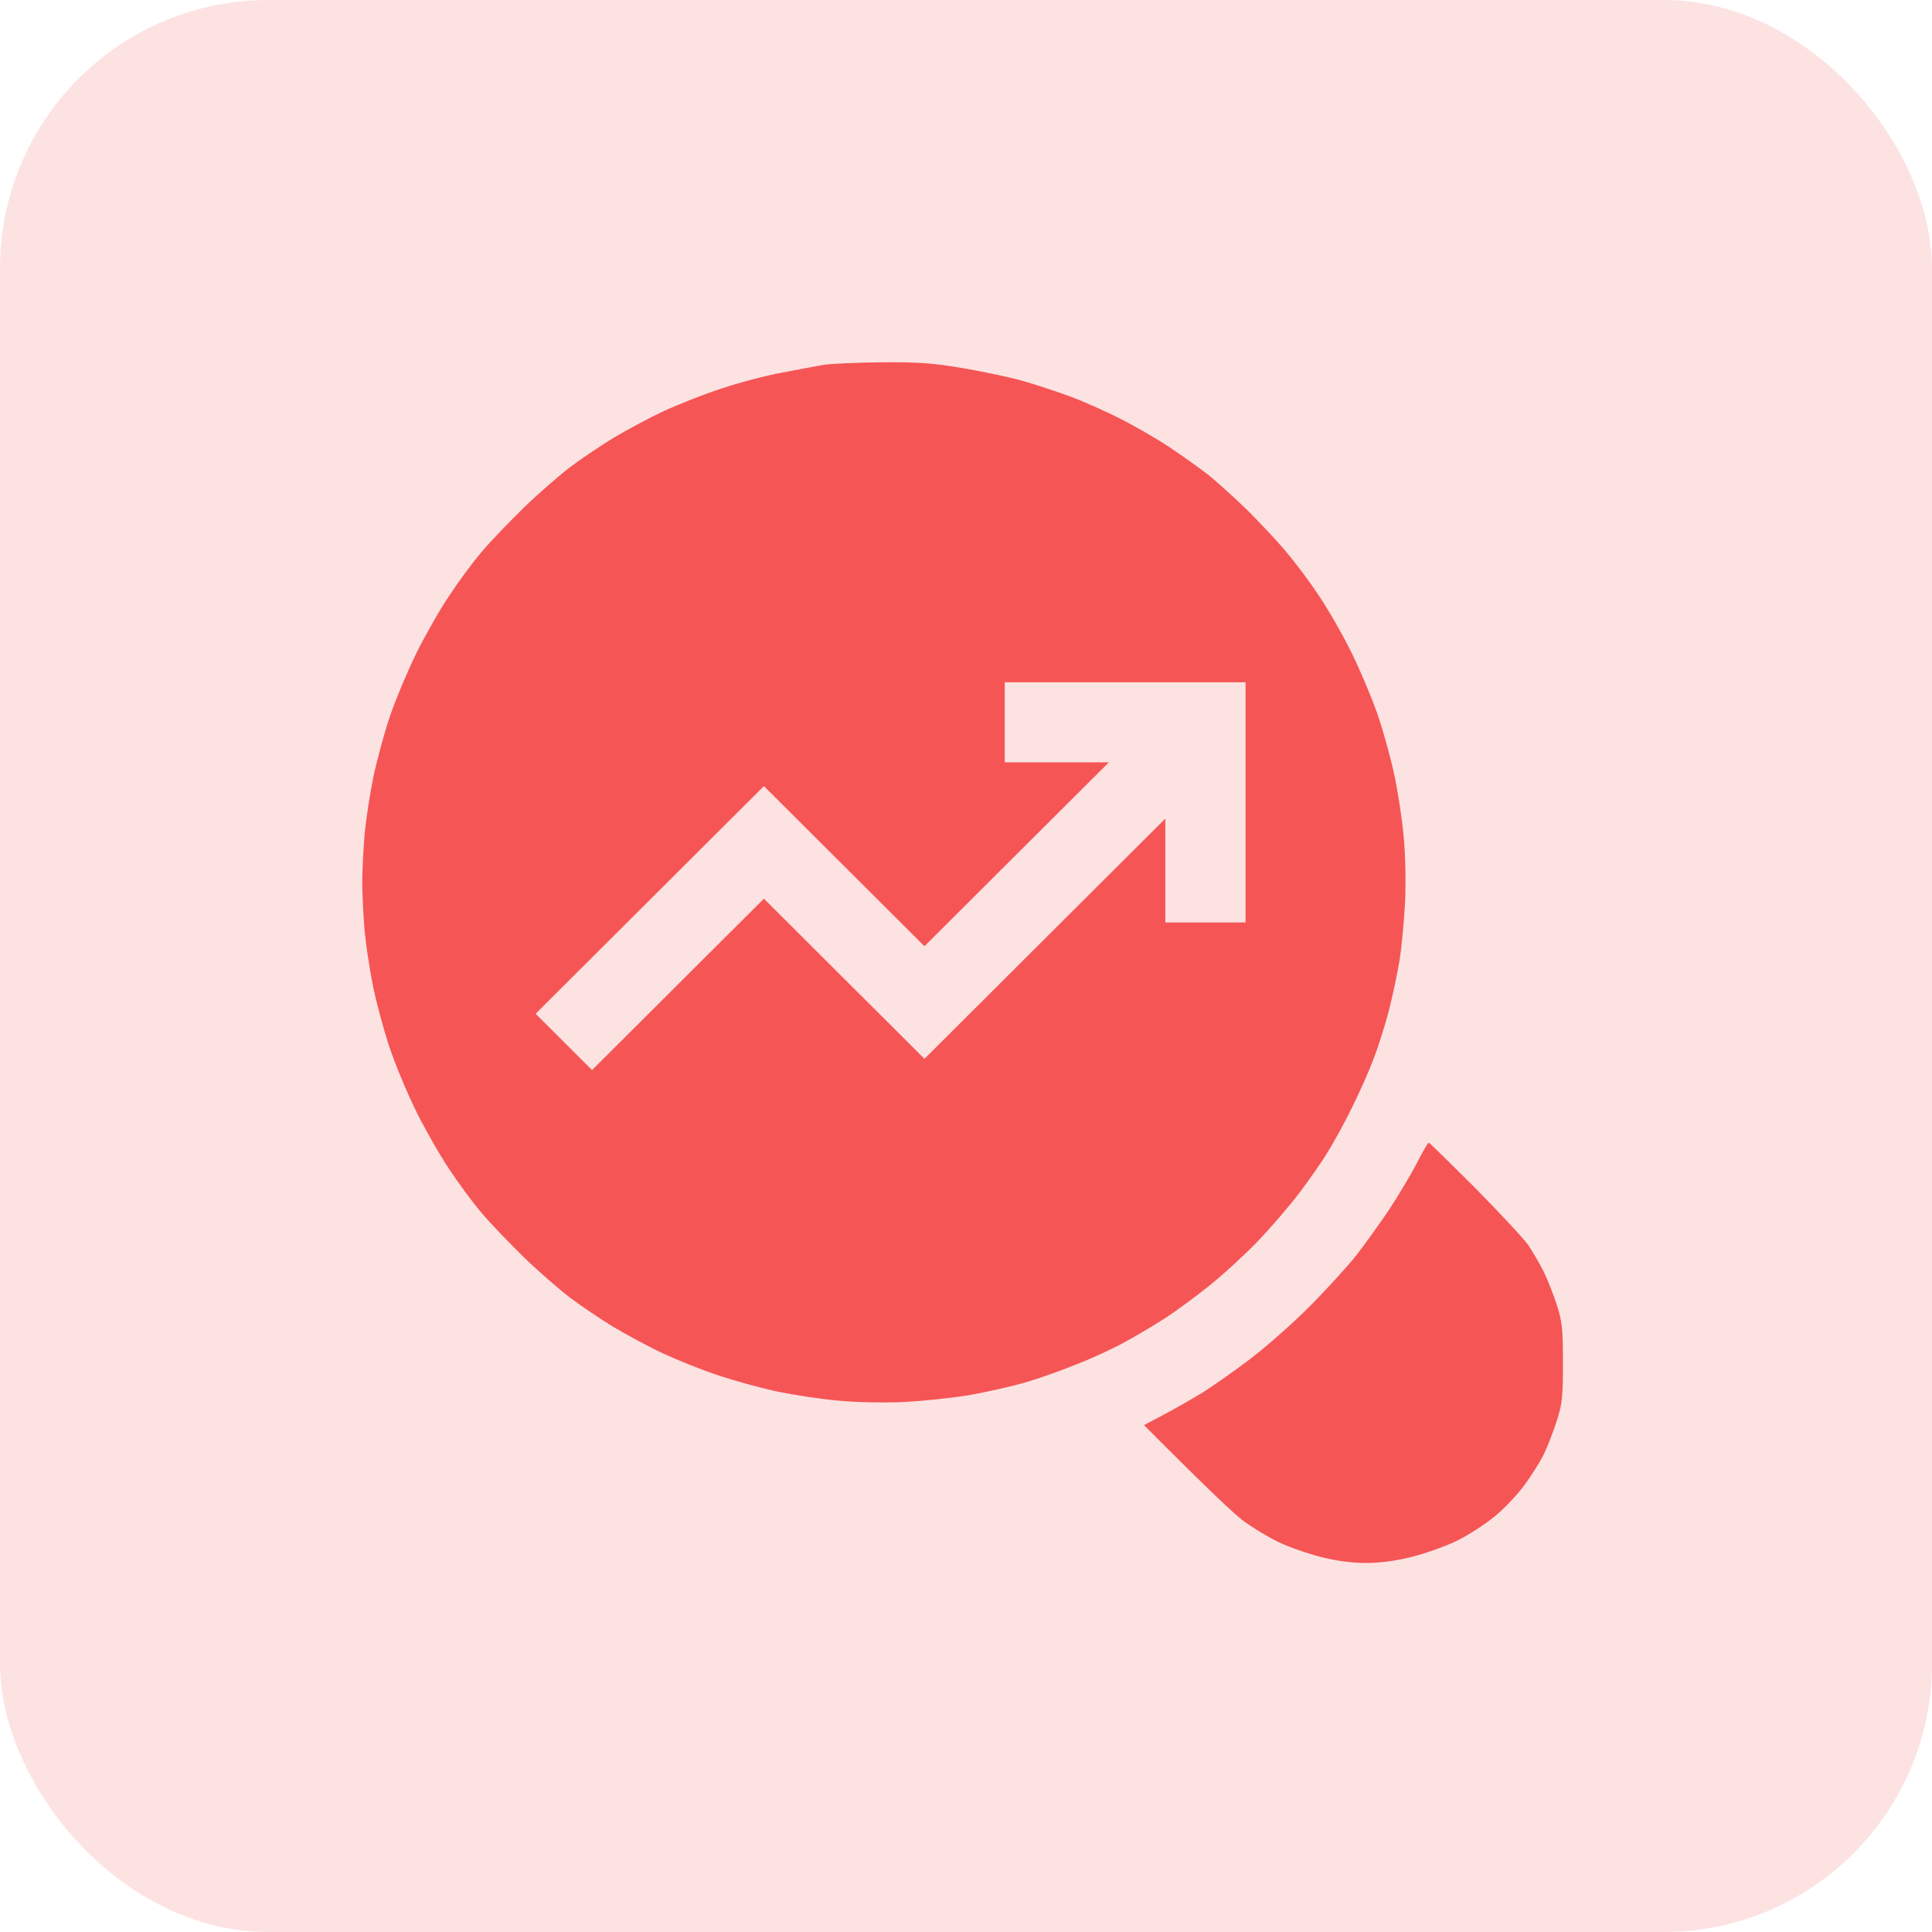
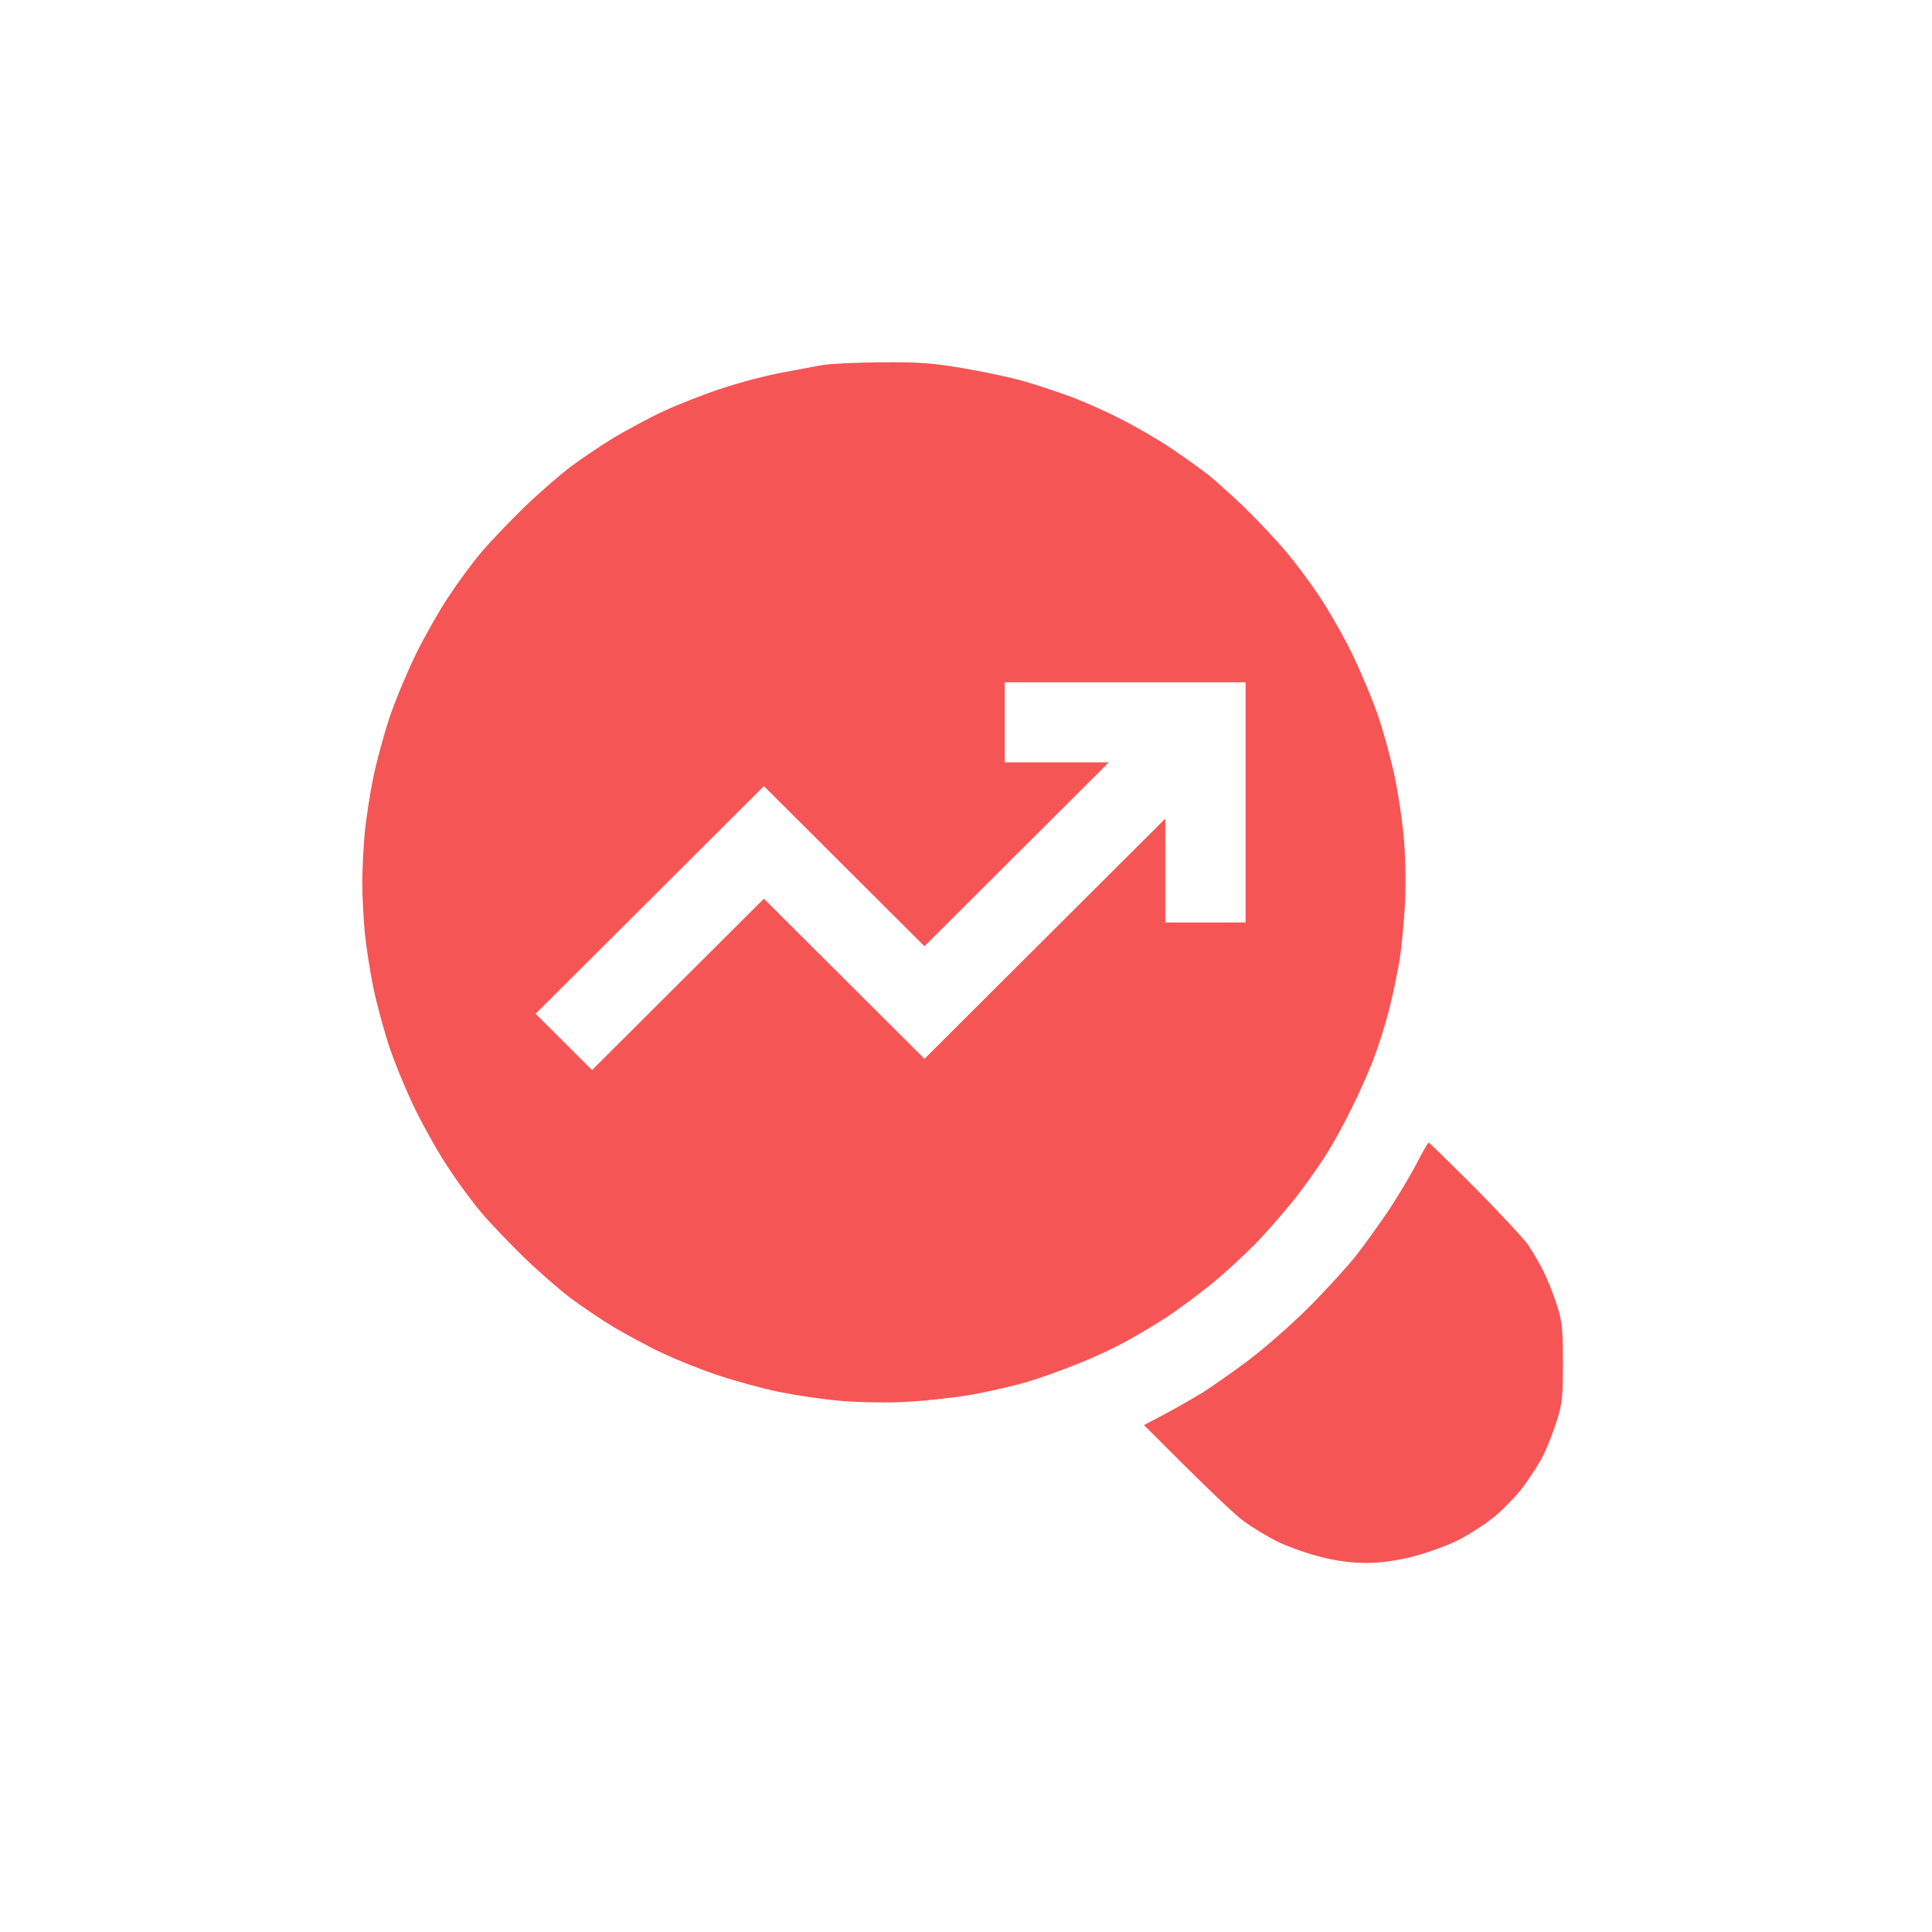
<svg xmlns="http://www.w3.org/2000/svg" width="144" height="144" viewBox="0 0 144 144" fill="none">
-   <rect width="144" height="144" rx="20" fill="#FDE2E2" />
  <path fill-rule="evenodd" clip-rule="evenodd" d="M65.669 27.003C68.512 26.984 69.521 27.058 71.821 27.45C73.355 27.711 75.356 28.14 76.272 28.401C77.188 28.662 78.759 29.184 79.731 29.539C80.703 29.893 82.386 30.639 83.471 31.198C84.555 31.739 86.238 32.709 87.211 33.361C88.183 34.014 89.492 34.947 90.109 35.431C90.726 35.935 91.979 37.072 92.895 37.949C93.793 38.844 95.12 40.242 95.812 41.063C96.504 41.883 97.645 43.394 98.318 44.42C99.01 45.445 100.113 47.366 100.767 48.709C101.422 50.051 102.319 52.177 102.749 53.464C103.179 54.751 103.722 56.764 103.965 57.939C104.208 59.114 104.507 61.091 104.619 62.321C104.75 63.627 104.788 65.641 104.732 67.17C104.657 68.606 104.47 70.582 104.32 71.552C104.152 72.522 103.815 74.163 103.553 75.188C103.292 76.214 102.787 77.855 102.413 78.825C102.058 79.794 101.31 81.473 100.767 82.554C100.244 83.636 99.44 85.09 98.991 85.818C98.561 86.545 97.588 87.925 96.859 88.894C96.13 89.864 94.728 91.487 93.755 92.512C92.783 93.519 91.137 95.03 90.109 95.85C89.081 96.671 87.566 97.789 86.743 98.312C85.92 98.834 84.611 99.617 83.845 100.027C83.078 100.456 81.526 101.183 80.385 101.631C79.245 102.097 77.487 102.731 76.459 103.029C75.43 103.328 73.542 103.757 72.251 103.98C70.961 104.204 68.736 104.428 67.296 104.503C65.782 104.559 63.725 104.521 62.434 104.391C61.2 104.279 59.218 103.98 58.04 103.738C56.862 103.496 54.88 102.955 53.646 102.545C52.412 102.153 50.523 101.388 49.439 100.885C48.354 100.381 46.671 99.468 45.699 98.89C44.727 98.293 43.287 97.323 42.52 96.745C41.754 96.167 40.202 94.825 39.08 93.743C37.976 92.661 36.518 91.151 35.882 90.386C35.227 89.622 34.143 88.149 33.47 87.123C32.778 86.097 31.675 84.158 31.02 82.834C30.366 81.51 29.468 79.365 29.038 78.079C28.608 76.792 28.066 74.778 27.823 73.603C27.58 72.428 27.299 70.582 27.187 69.501C27.093 68.419 27 66.741 27 65.771C27 64.802 27.093 63.123 27.187 62.042C27.299 60.96 27.58 59.114 27.823 57.939C28.066 56.764 28.608 54.751 29.038 53.464C29.468 52.177 30.366 50.051 31.02 48.709C31.675 47.385 32.778 45.445 33.47 44.42C34.143 43.394 35.227 41.921 35.882 41.156C36.518 40.392 37.976 38.881 39.08 37.8C40.202 36.718 41.754 35.375 42.52 34.797C43.287 34.219 44.727 33.25 45.699 32.653C46.671 32.075 48.354 31.161 49.439 30.658C50.523 30.154 52.487 29.371 53.833 28.942C55.161 28.494 57.18 27.972 58.321 27.767C59.461 27.543 60.789 27.301 61.313 27.208C61.817 27.114 63.781 27.021 65.651 27.003H65.669ZM74.888 56.82H82.648L68.904 70.526L56.937 58.592L39.921 75.561L44.128 79.757L56.937 66.983L68.904 78.918L86.855 61.016V68.755H92.839V50.853H74.888V56.82ZM106.489 85.165C106.545 85.165 108.097 86.694 109.967 88.559C111.818 90.442 113.595 92.344 113.913 92.811C114.231 93.277 114.735 94.153 115.053 94.769C115.352 95.384 115.801 96.521 116.044 97.286C116.437 98.498 116.493 99.058 116.493 101.575C116.493 104.092 116.437 104.652 116.044 105.864C115.801 106.628 115.371 107.766 115.072 108.381C114.773 108.997 114.081 110.078 113.539 110.806C112.978 111.533 112.005 112.558 111.332 113.081C110.678 113.621 109.462 114.405 108.64 114.815C107.817 115.225 106.302 115.766 105.274 116.027C104.021 116.344 102.88 116.493 101.814 116.493C100.767 116.493 99.608 116.344 98.449 116.046C97.476 115.803 96.037 115.3 95.27 114.927C94.503 114.554 93.325 113.845 92.652 113.342C91.979 112.838 90.053 111.029 85.266 106.218L86.855 105.379C87.734 104.913 88.987 104.186 89.66 103.775C90.333 103.346 91.848 102.302 93.026 101.407C94.204 100.531 96.224 98.759 97.514 97.472C98.804 96.186 100.393 94.433 101.067 93.594C101.74 92.736 102.824 91.207 103.497 90.219C104.171 89.212 105.087 87.664 105.554 86.787C106.003 85.892 106.433 85.165 106.489 85.165V85.165Z" fill="#F65555" />
</svg>